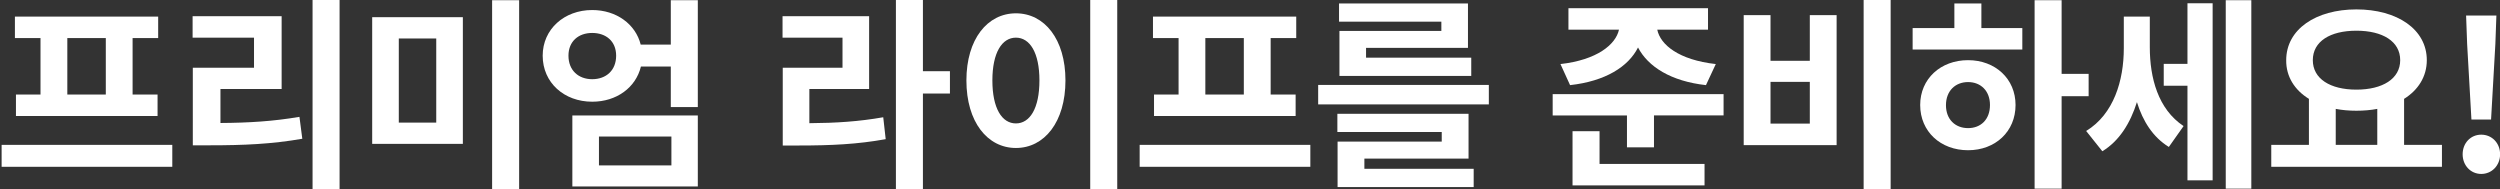
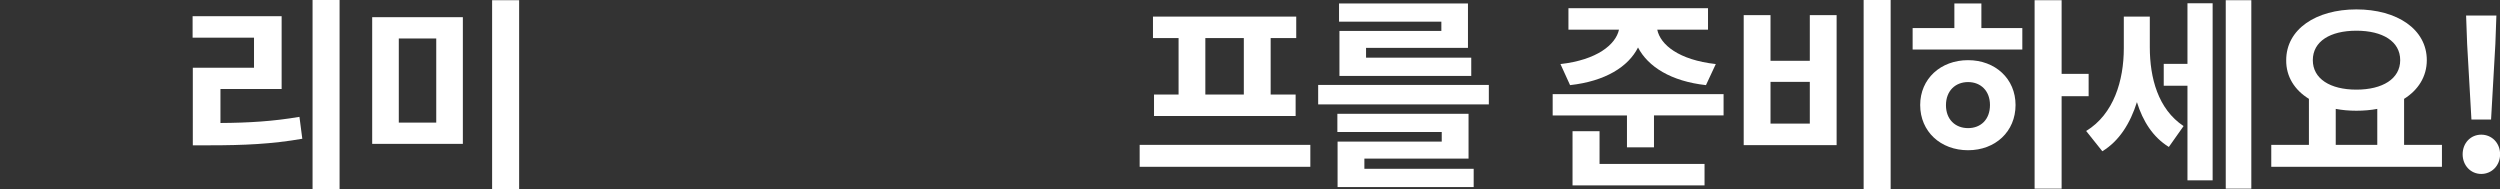
<svg xmlns="http://www.w3.org/2000/svg" version="1.1" id="레이어_1" x="0px" y="0px" viewBox="0 0 1111.47 84.07" style="enable-background:new 0 0 1111.47 84.07;" xml:space="preserve">
  <rect x="0" y="0" width="1111.47" height="84.07" fill="#333333" stroke="none" />
  <style type="text/css">
	.st0{fill:#FFFFFF;}
</style>
  <g>
-     <path class="st0" d="M76.6,64.42v9.74H0.72v-9.74H76.6z M18.01,16.92H6.63V7.37h63.69v9.55H58.95v25.11h11.1v9.55H7.09v-9.55h10.92   V16.92z M47.03,16.92H29.93v25.11h17.11V16.92z" />
    <path class="st0" d="M98.01,54.68c12.74-0.09,23.29-0.73,35.12-2.73l1.27,9.74c-13.65,2.37-25.93,2.91-41.13,2.91h-7.55V30.12   h27.21V16.74h-27.3V7.19h39.58v32.39H98.01V54.68z M150.97,0v84.07h-12.01V0H150.97z" />
    <path class="st0" d="M205.78,7.64v56.32h-40.31V7.64H205.78z M177.3,17.11v37.4h16.65v-37.4H177.3z M230.8,0.09v83.98h-12.01V0.09   H230.8z" />
-     <path class="st0" d="M310.24,0.09v47.5h-12.01V29.57h-13.28c-2.27,9.37-10.83,15.65-21.66,15.65c-12.47,0-22.02-8.46-22.02-20.47   c0-11.74,9.55-20.29,22.02-20.29c10.74,0,19.29,6.28,21.56,15.38h13.38V0.09H310.24z M273.93,24.75c0-6.37-4.46-10.1-10.65-10.1   c-6.1,0-10.55,3.73-10.55,10.1c0,6.55,4.46,10.46,10.55,10.46C269.47,35.21,273.93,31.3,273.93,24.75z M254.46,51.32h55.78v31.57   h-55.78V51.32z M266.29,73.52h32.21V60.69h-32.21V73.52z" />
-     <path class="st0" d="M359.83,54.77c12.01-0.09,21.93-0.73,32.85-2.64l1.09,9.74c-12.56,2.27-24.11,2.82-38.67,2.82H348V30.12h26.57   V16.74h-26.66V7.19h38.49v32.39h-26.57V54.77z M422.33,41.58h-12.01v42.49h-12.01V0h12.01v31.66h12.01V41.58z" />
-     <path class="st0" d="M473.69,35.76c0,18.47-9.37,30.03-22.02,30.03s-22.02-11.56-22.02-30.03c0-18.38,9.37-29.84,22.02-29.84   S473.69,17.38,473.69,35.76z M441.2,35.76c0,12.47,4.28,19.11,10.46,19.11s10.46-6.64,10.46-19.11c0-12.37-4.28-19.02-10.46-19.02   S441.2,23.38,441.2,35.76z M496.71,0v84.07H484.7V0H496.71z" />
    <path class="st0" d="M582.56,64.42v9.74h-75.88v-9.74H582.56z M523.97,16.92h-11.37V7.37h63.69v9.55h-11.37v25.11h11.1v9.55h-62.96   v-9.55h10.92V16.92z M552.99,16.92h-17.11v25.11h17.11V16.92z" />
    <path class="st0" d="M661.92,37.76v8.64h-75.88v-8.64H661.92z M606.59,75.06h48.59v8.1h-60.51v-20.2h46.31v-4.28h-46.4v-8.1h58.32   v19.93h-46.31V75.06z M640.81,9.64h-45.49v-8.1h57.32v19.74h-45.31v4.37h46.77v8.1h-58.6V13.74h45.31V9.64z" />
    <path class="st0" d="M766.28,41.85v9.46h-30.94v14.19h-12.01V51.32H690.3v-9.46H766.28z M693.76,28.48   c16.2-1.82,24.57-8.64,26.02-15.29h-22.47V3.64h62.05v9.55H736.8c1.36,6.73,9.64,13.47,26.02,15.29l-4.37,9.37   c-15.56-1.73-25.75-8.19-30.21-16.74c-4.28,8.55-14.56,15.01-30.21,16.74L693.76,28.48z M711.14,72.88h46.68v9.55h-58.69V58.32   h12.01V72.88z" />
    <path class="st0" d="M787.15,6.73v20.29h17.47V6.73h11.92v57.78h-41.31V6.73H787.15z M787.15,54.96h17.47V36.4h-17.47V54.96z    M840.56,0v84.07h-12.01V0H840.56z" />
    <path class="st0" d="M880.9,12.47h18.2v9.55h-48.77v-9.55h18.56V1.55h12.01V12.47z M896.09,46.68c0,11.83-9.01,20.11-21.11,20.11   c-12.19,0-21.29-8.28-21.29-20.11c0-11.65,9.1-19.93,21.29-19.93C887.08,26.75,896.09,35.03,896.09,46.68z M884.72,46.68   c0-6.28-4.09-10.19-9.74-10.19s-9.83,3.91-9.83,10.28s4.18,10.19,9.83,10.19S884.72,53.14,884.72,46.68z M928.58,42.76h-12.01   v41.13h-12.01V0.09h12.01v32.76h12.01V42.76z" />
    <path class="st0" d="M955.78,21.02c0,13.56,3.64,27.48,15.01,35.03l-6.55,9.28c-7.1-4.37-11.56-11.46-14.19-19.93   c-2.91,9.28-7.83,17.29-15.38,21.84l-7.19-9.01c12.28-7.46,16.74-22.47,16.74-36.76V7.37h11.56V21.02z M972.52,1.46h11.19v78.7   h-11.19V38.12h-10.55v-9.74h10.55V1.46z M1000.91,0.09v83.8h-11.37V0.09H1000.91z" />
    <path class="st0" d="M1085.66,64.42v9.74h-75.88v-9.74h16.74V43.95c-6.37-3.91-10.19-9.92-10.1-17.2   c0-13.74,13.19-22.57,31.21-22.57c18.11,0,31.3,8.83,31.3,22.57c0,7.28-3.82,13.28-10.1,17.2v20.47H1085.66z M1028.25,26.75   c0,8.28,7.73,13.1,19.38,13.1s19.47-4.82,19.47-13.1c0-8.37-7.83-13.1-19.47-13.1S1028.25,18.38,1028.25,26.75z M1038.44,64.42   h18.47V48.41c-2.91,0.55-6,0.82-9.28,0.82s-6.28-0.27-9.19-0.82V64.42z" />
    <path class="st0" d="M1094.86,68.6c0-5,3.55-8.73,8.28-8.73s8.37,3.73,8.37,8.73c0,4.91-3.64,8.73-8.37,8.73   S1094.86,73.52,1094.86,68.6z M1096.86,19.56l-0.46-12.65h13.47l-0.46,12.65l-1.91,33.57h-8.73L1096.86,19.56z" />
  </g>
</svg>